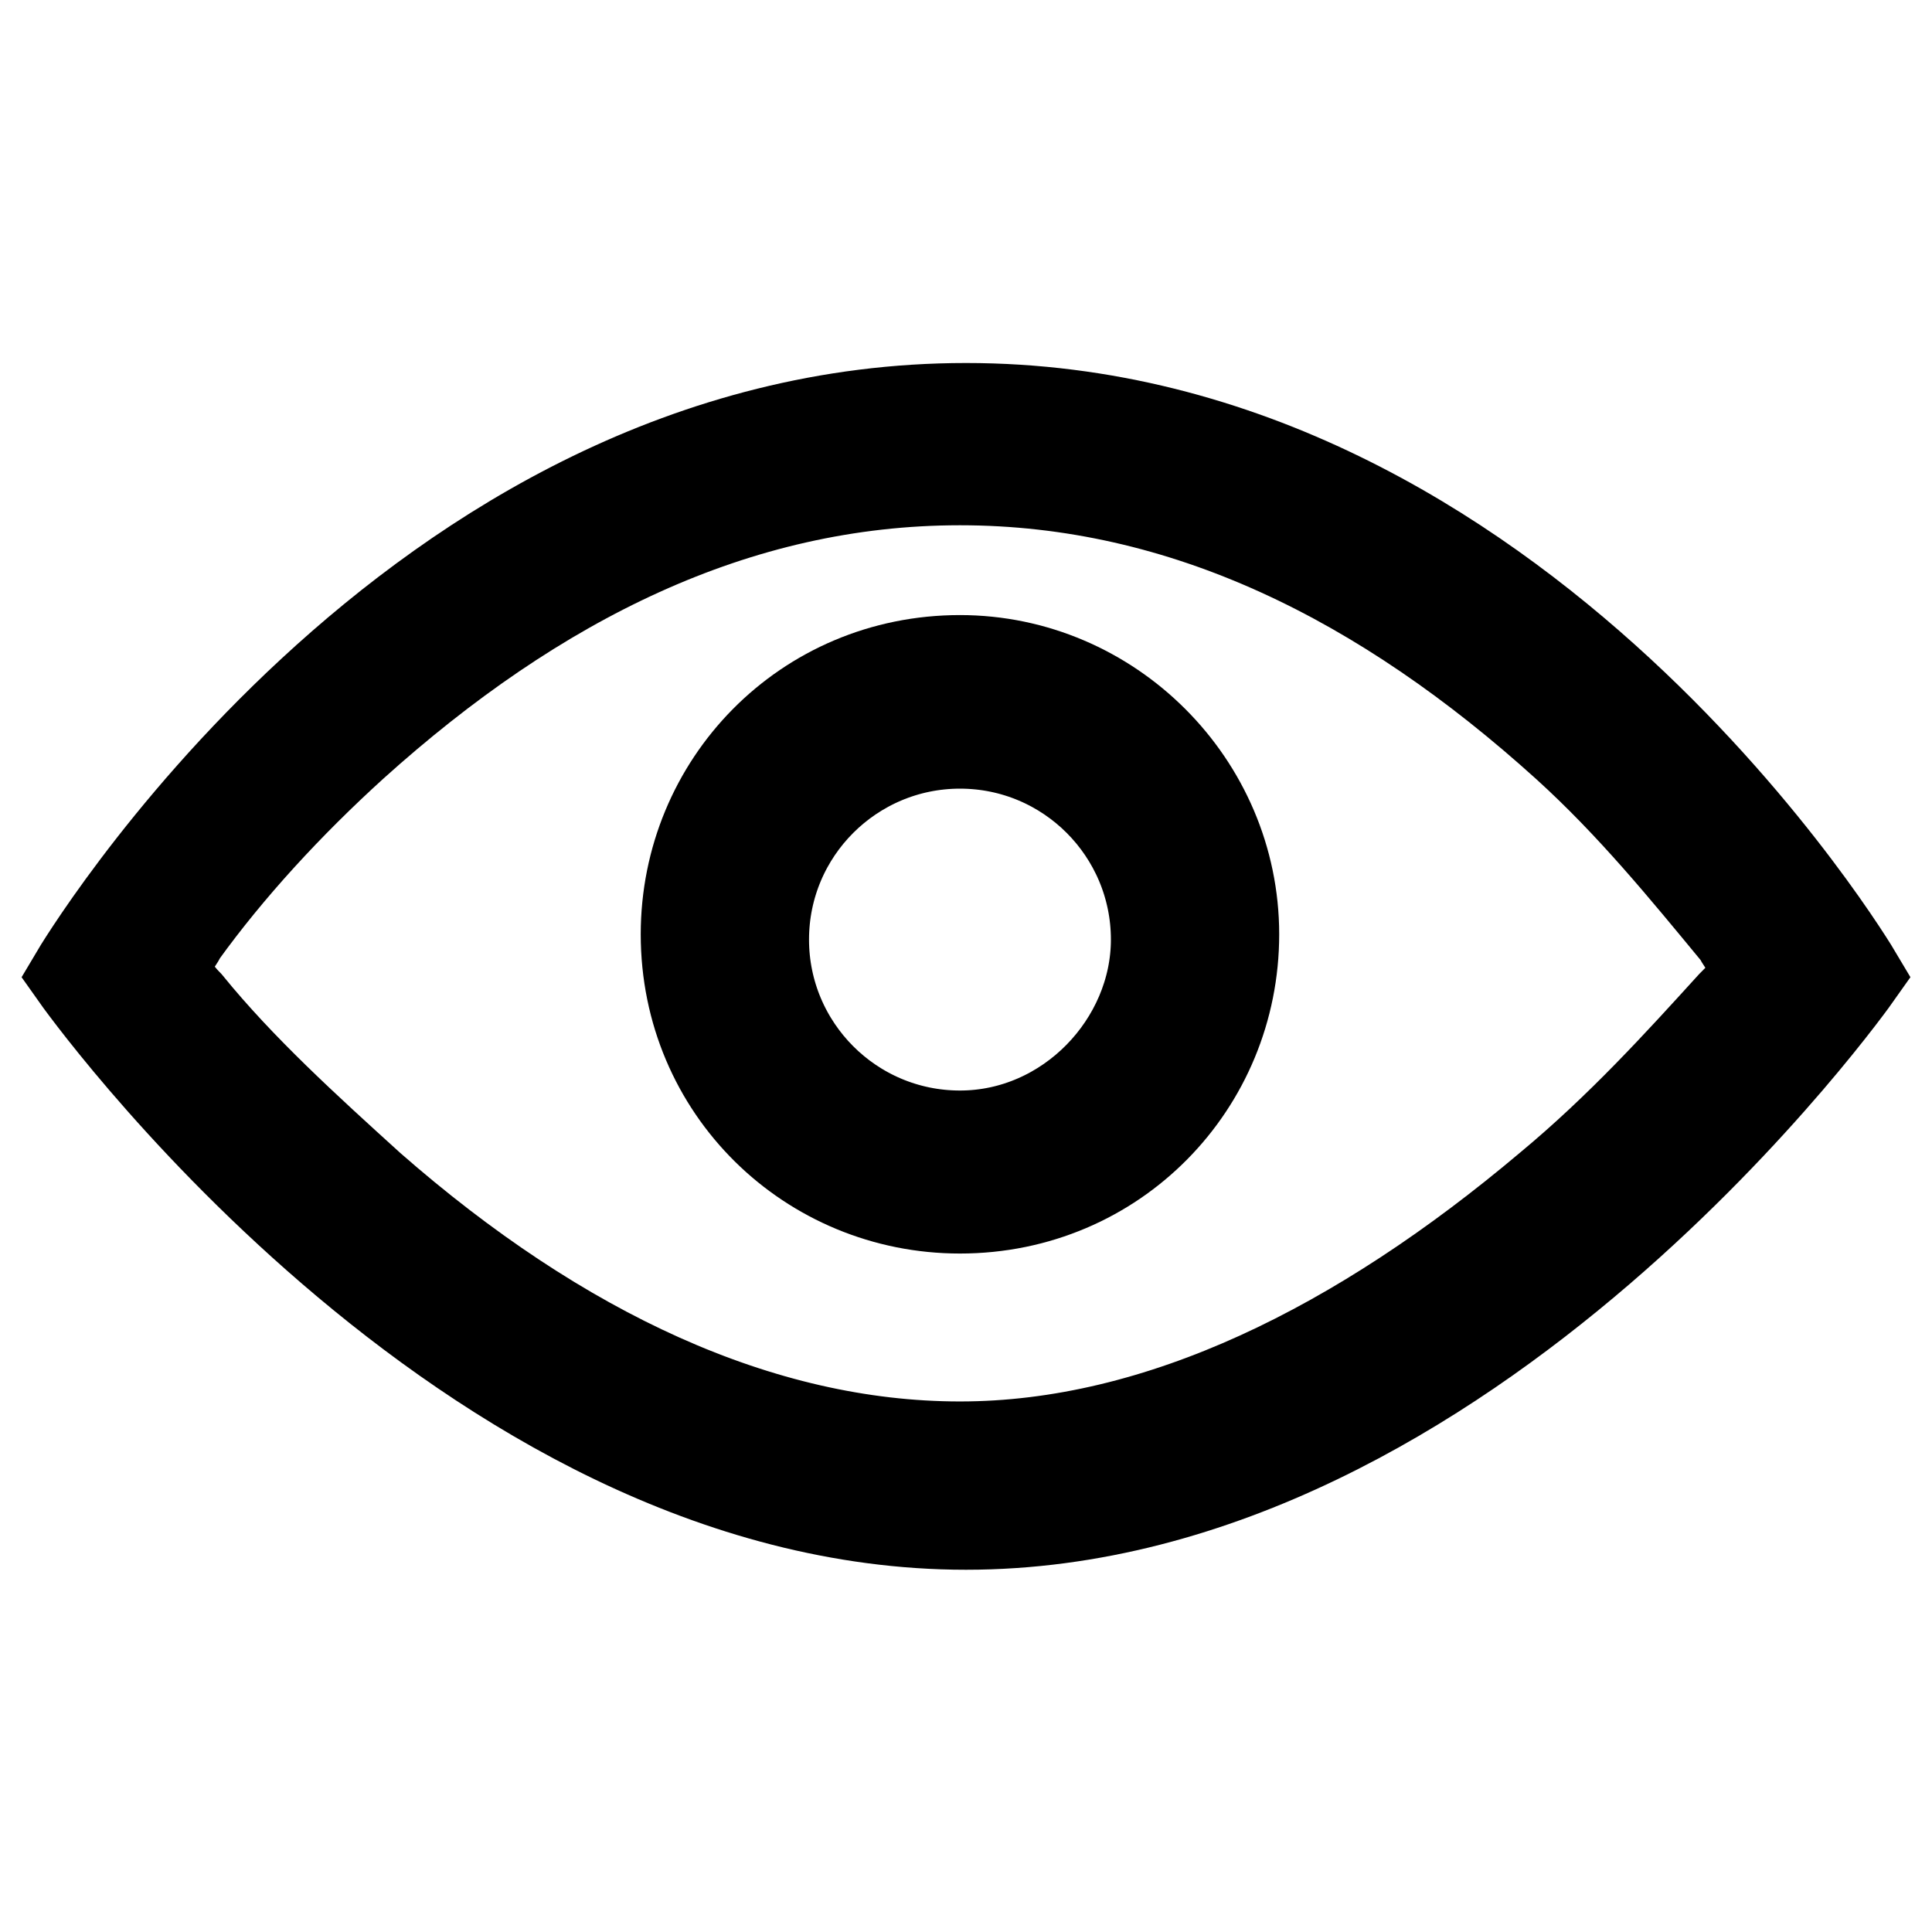
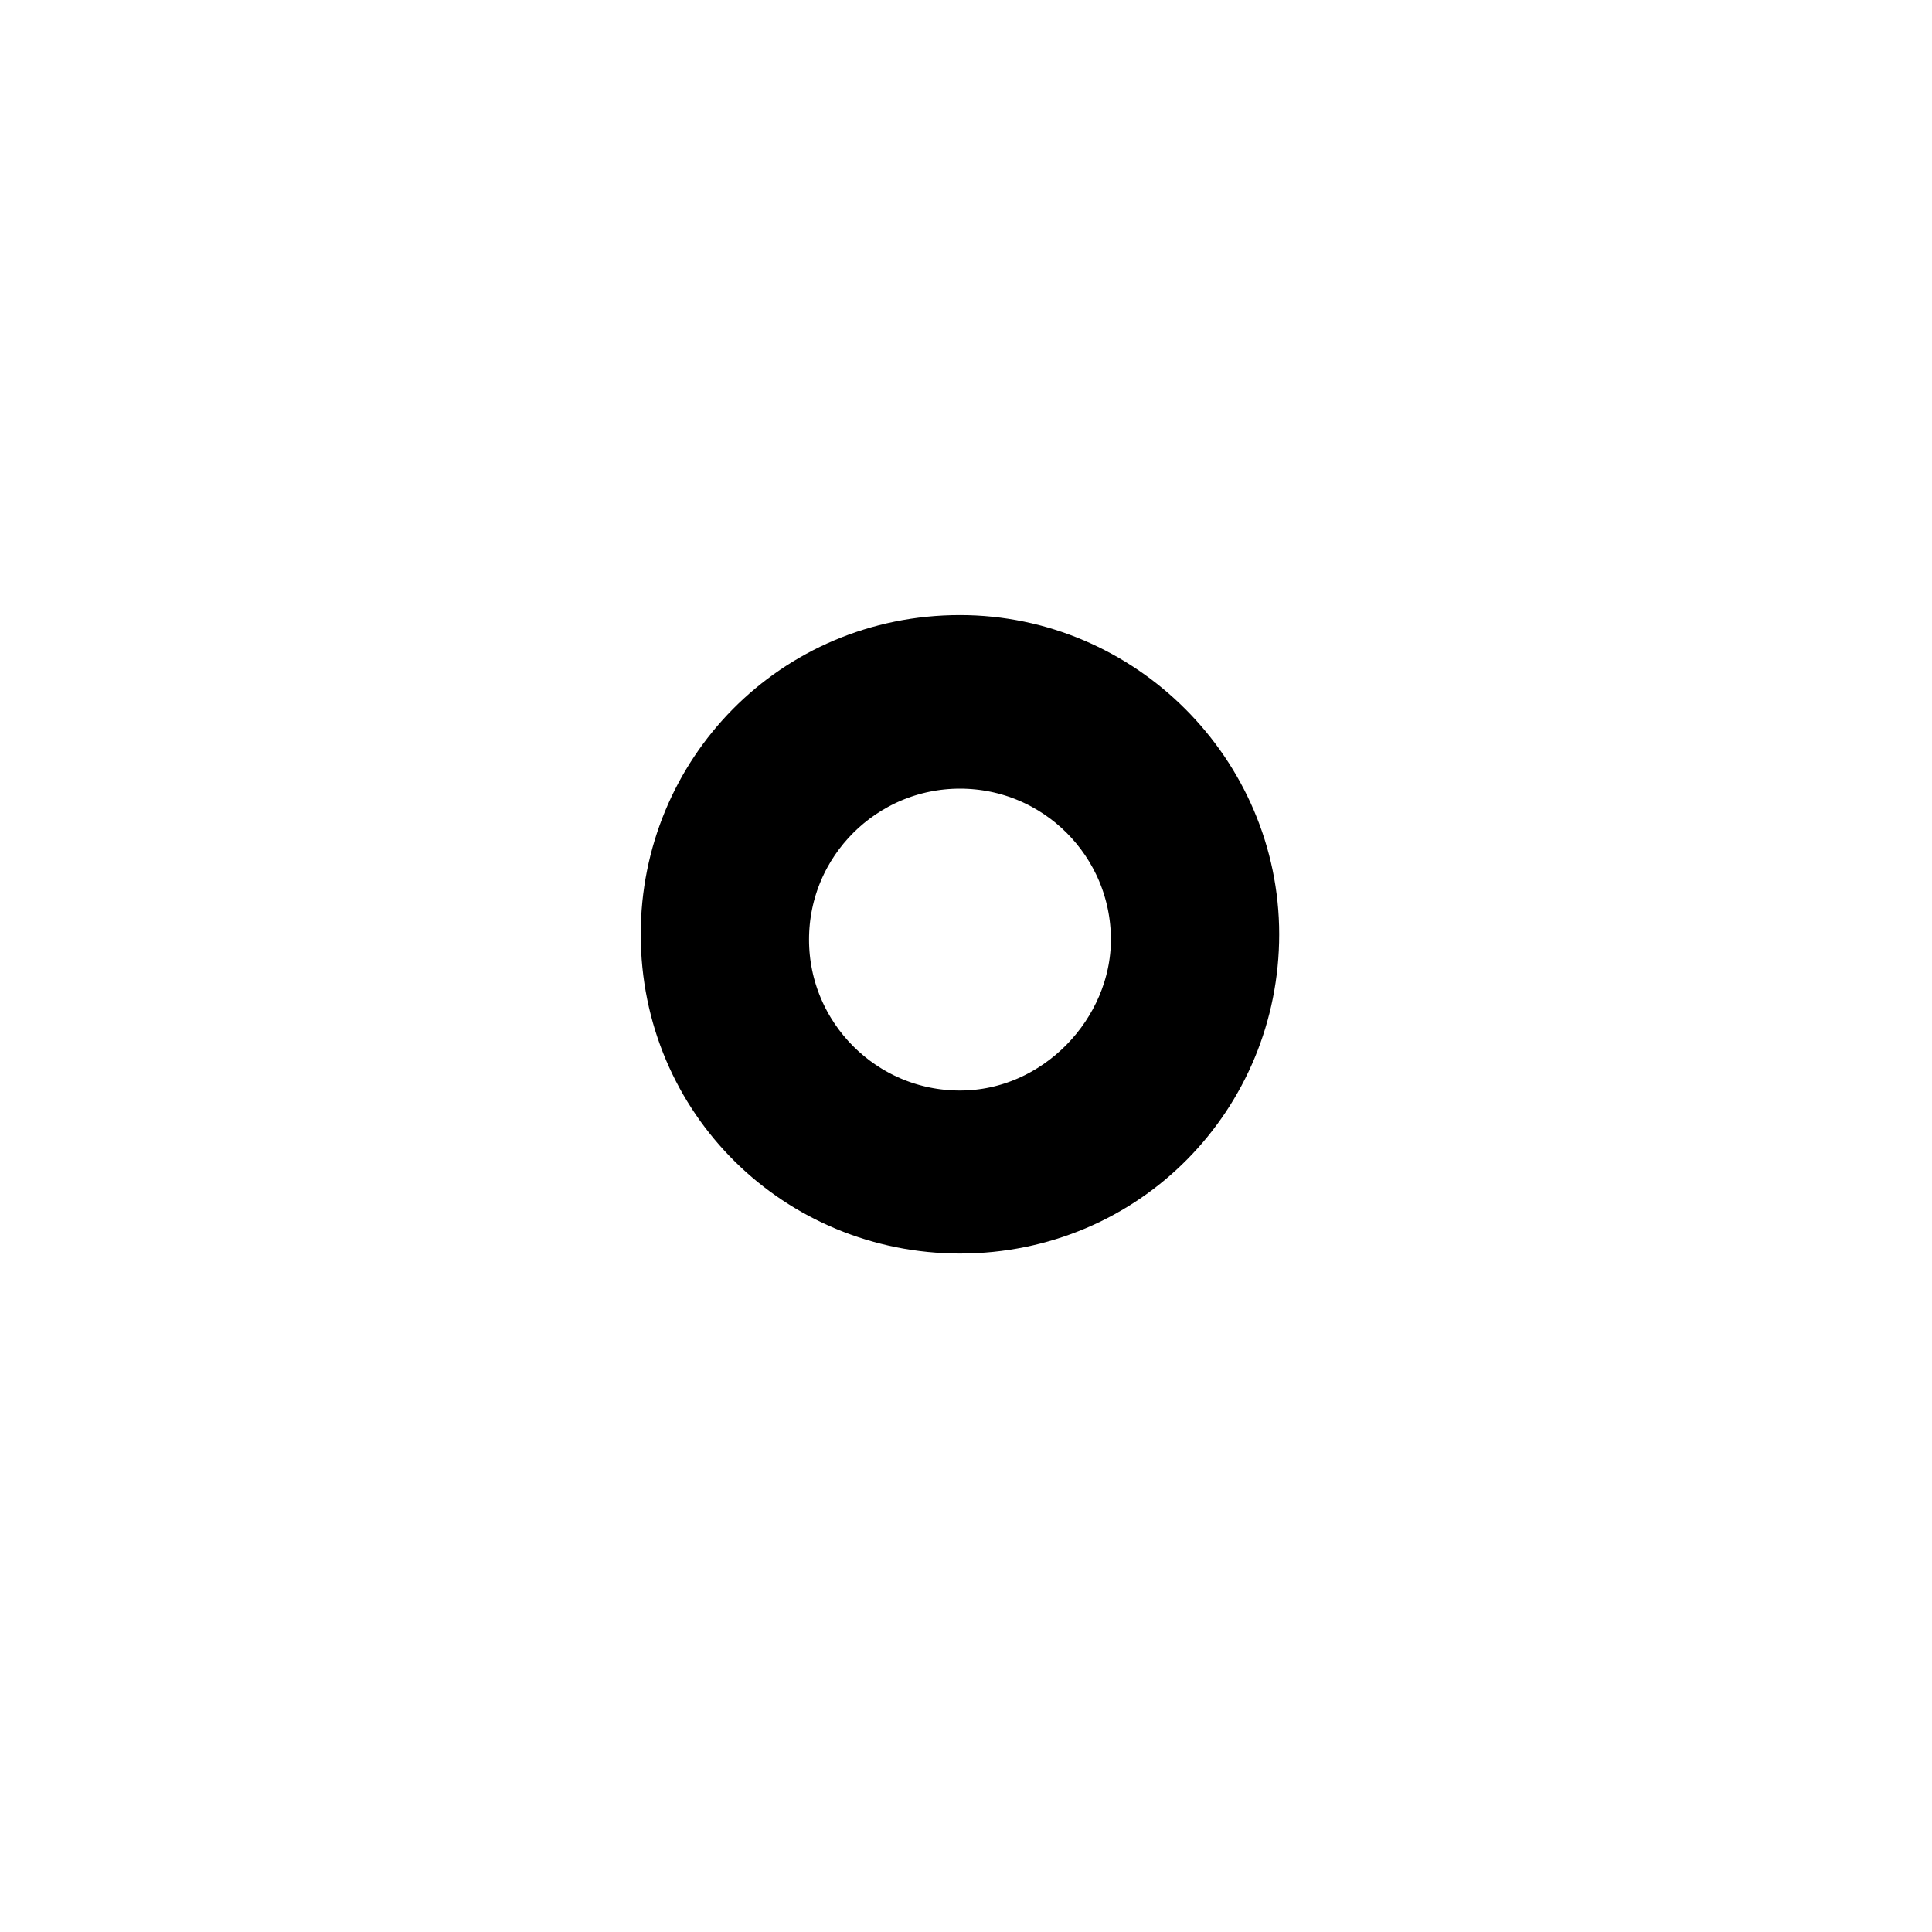
<svg xmlns="http://www.w3.org/2000/svg" version="1.1" x="0px" y="0px" viewBox="0 0 256 256" enable-background="new 0 0 256 256" xml:space="preserve">
  <g>
-     <path stroke-width="12" fill-opacity="0" stroke="#000000" d="M128,54.1c-73.6,0-118,75.1-118,75.1s51.3,72.8,118,72.8c66.7,0,118-72.8,118-72.8S201.5,54.1,128,54.1z  M205.3,157.3c-25,21.1-51.6,34.4-78.1,34.4s-53.1-12.5-78.1-34.4c-8.6-7.8-17.2-15.6-24.2-24.2c-1.6-1.6-2.3-3.1-3.9-4.7 c0.8-1.6,2.3-3.1,3.1-4.7c6.2-8.6,14.1-17.2,22.7-25C71,76.9,97.5,63.6,127.2,63.6c29.7,0,56.2,13.3,80.4,35.2 c8.6,7.8,15.6,16.4,22.7,25c0.8,1.6,2.3,3.1,3.1,4.7c-0.8,1.6-2.3,3.1-3.9,4.7C222.5,140.9,214.7,149.5,205.3,157.3z" />
-     <path stroke-width="12" fill-opacity="0" stroke="#000000" d="M127.2,87.5c-20.5,0-36.3,16.4-36.3,36.3c0,20.5,16.4,36.3,36.3,36.3c20.5,0,36.3-16.4,36.3-36.3 C163.5,103.9,147.1,87.5,127.2,87.5z M127.2,150.5c-14.4,0-26-11.7-26-26c0-14.4,11.7-26,26-26c14.4,0,26,11.7,26,26 C153.2,138.2,141.6,150.5,127.2,150.5z" />
+     <path stroke-width="12" fill-opacity="0" stroke="#000000" d="M127.2,87.5c-20.5,0-36.3,16.4-36.3,36.3c0,20.5,16.4,36.3,36.3,36.3c20.5,0,36.3-16.4,36.3-36.3 C163.5,103.9,147.1,87.5,127.2,87.5M127.2,150.5c-14.4,0-26-11.7-26-26c0-14.4,11.7-26,26-26c14.4,0,26,11.7,26,26 C153.2,138.2,141.6,150.5,127.2,150.5z" />
  </g>
</svg>